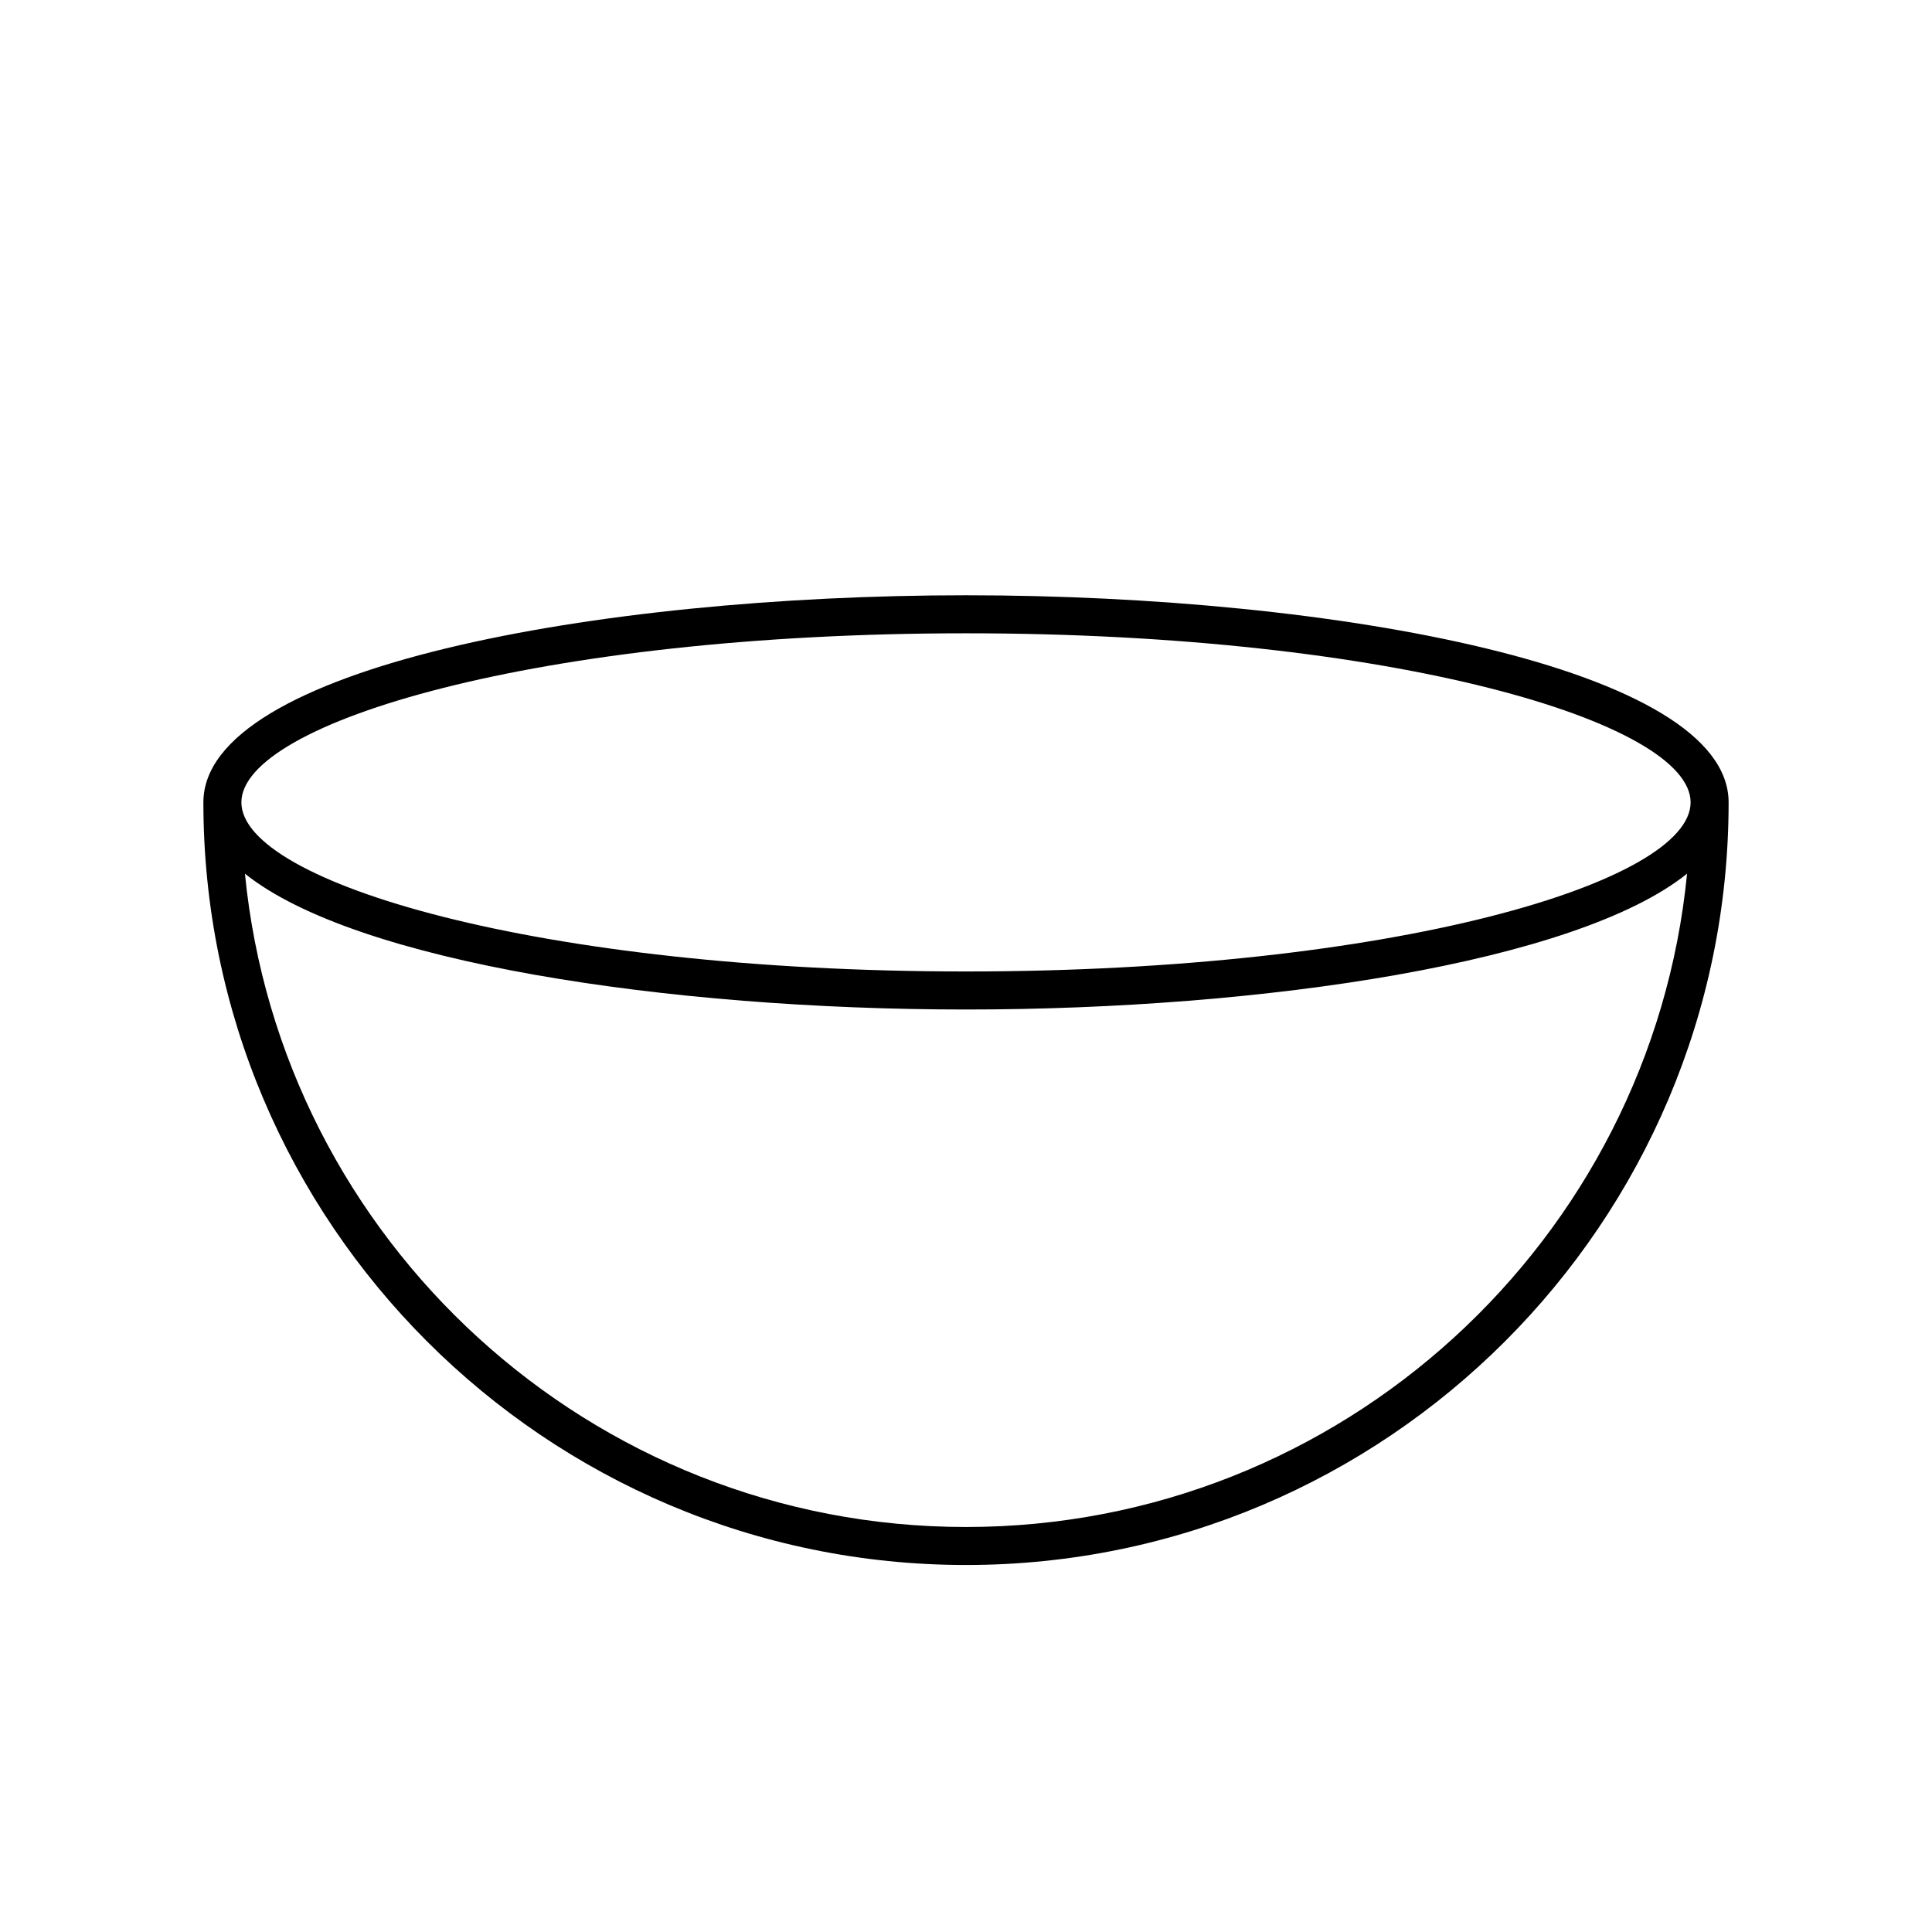
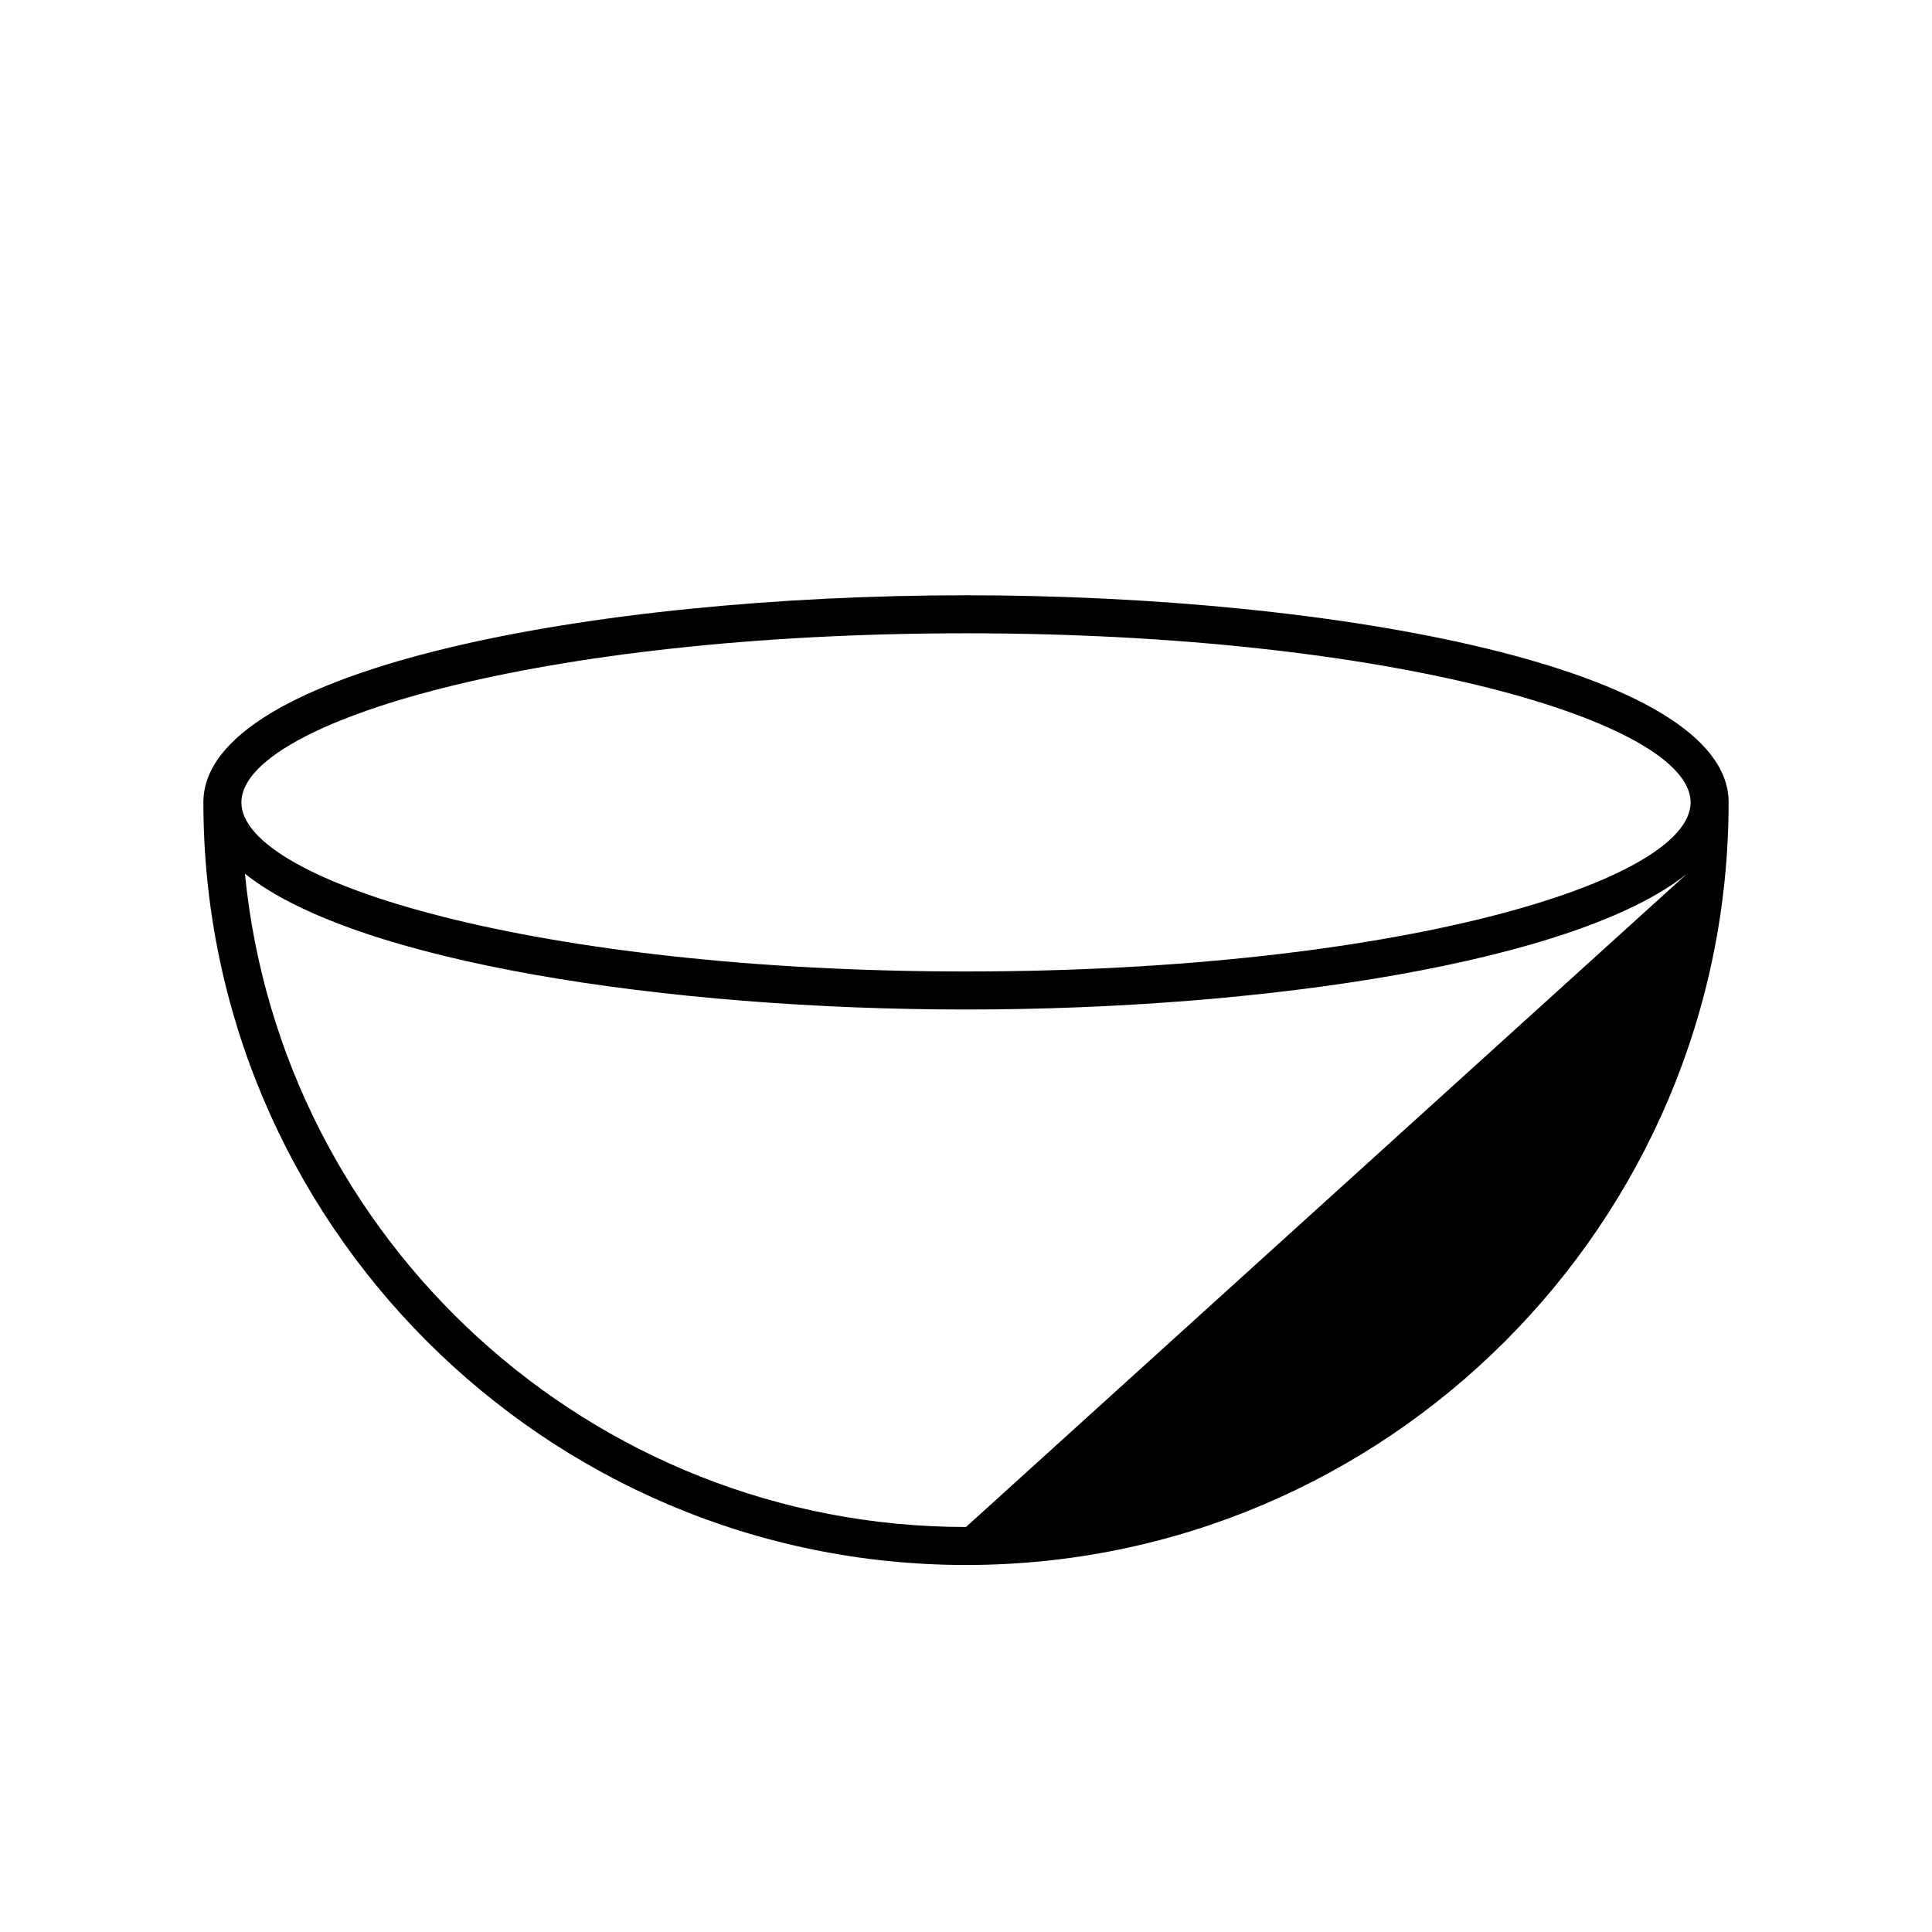
<svg xmlns="http://www.w3.org/2000/svg" fill="#000000" width="800px" height="800px" version="1.1" viewBox="144 144 512 512">
-   <path d="m197.9 356.64c0 111.44 90.664 202.1 202.1 202.1s202.1-90.664 202.1-202.1c0-35.648-104.13-54.887-202.1-54.887-97.977 0-202.1 19.238-202.1 54.887zm202.1 192.03c-99.512 0-181.57-76.09-191.09-173.14 29.234 23.5 112.14 36 191.09 36s161.85-12.496 191.09-36c-9.52 97.051-91.578 173.14-191.09 173.14zm0-236.84c113.16 0 192.03 23.617 192.03 44.809-0.004 21.191-78.867 44.809-192.03 44.809-113.16 0-192.03-23.617-192.03-44.809s78.863-44.809 192.03-44.809z" />
+   <path d="m197.9 356.64c0 111.44 90.664 202.1 202.1 202.1s202.1-90.664 202.1-202.1c0-35.648-104.13-54.887-202.1-54.887-97.977 0-202.1 19.238-202.1 54.887zm202.1 192.03c-99.512 0-181.57-76.09-191.09-173.14 29.234 23.5 112.14 36 191.09 36s161.85-12.496 191.09-36zm0-236.84c113.16 0 192.03 23.617 192.03 44.809-0.004 21.191-78.867 44.809-192.03 44.809-113.16 0-192.03-23.617-192.03-44.809s78.863-44.809 192.03-44.809z" />
</svg>